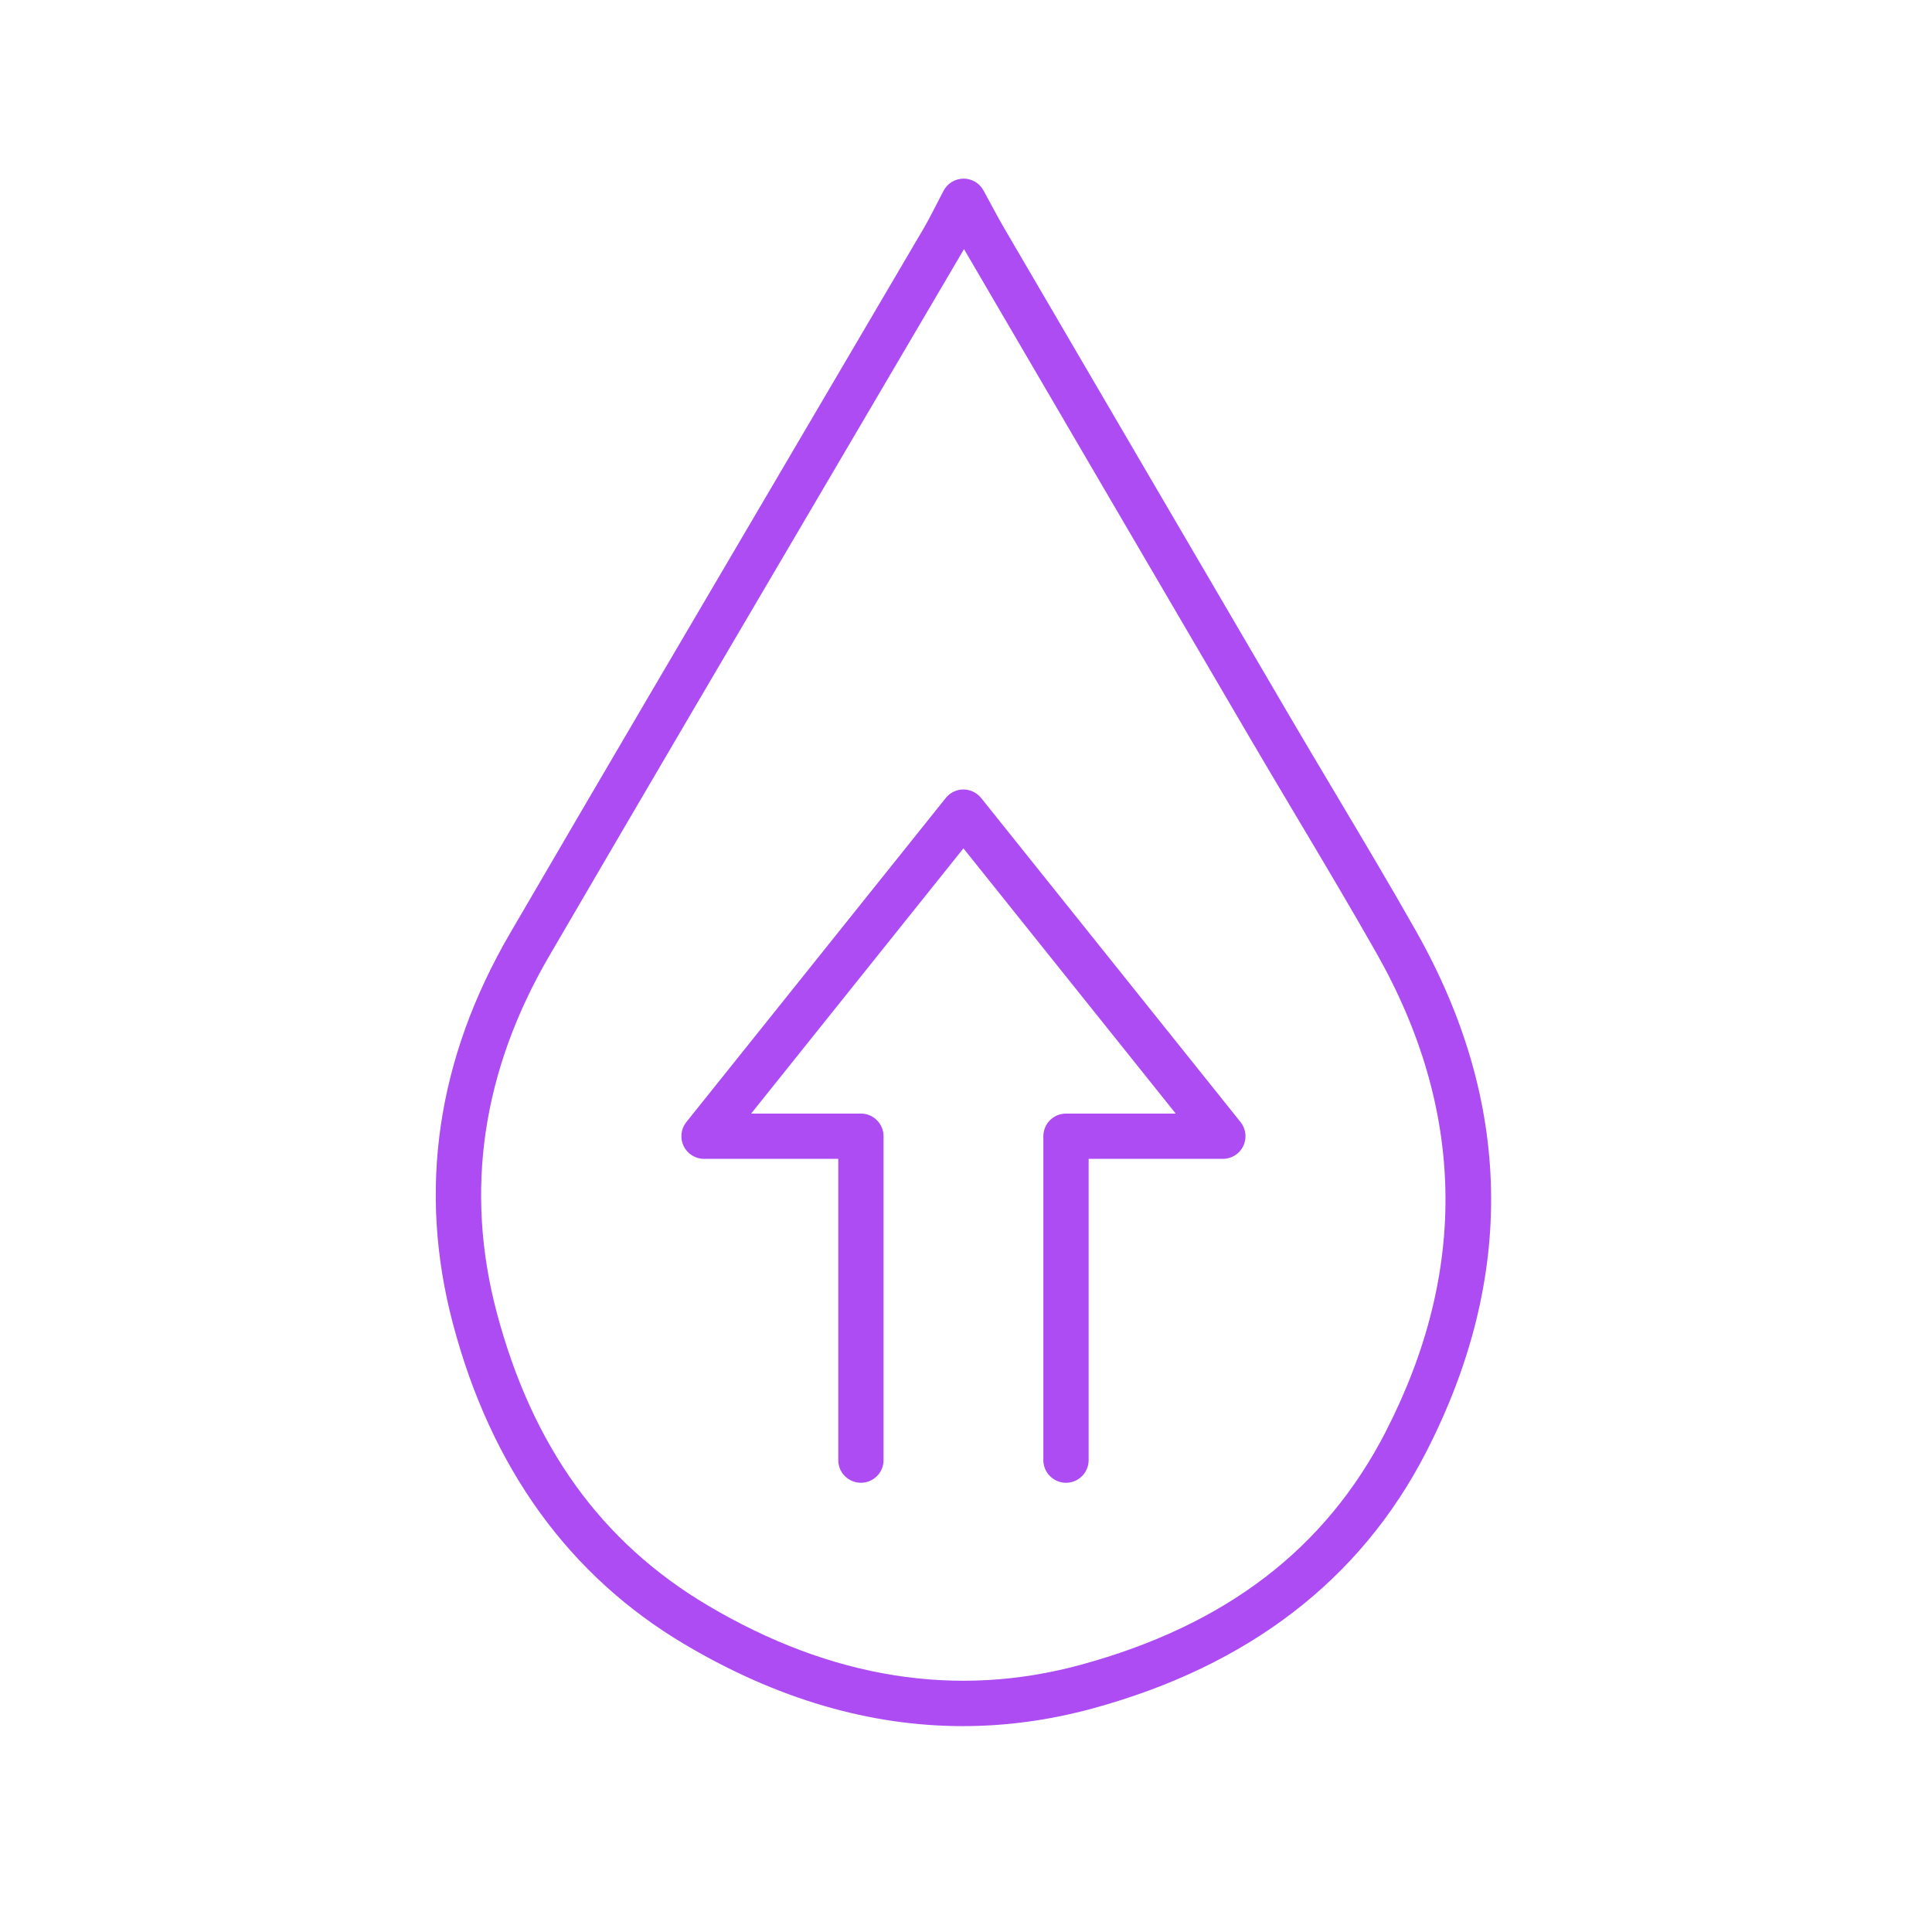
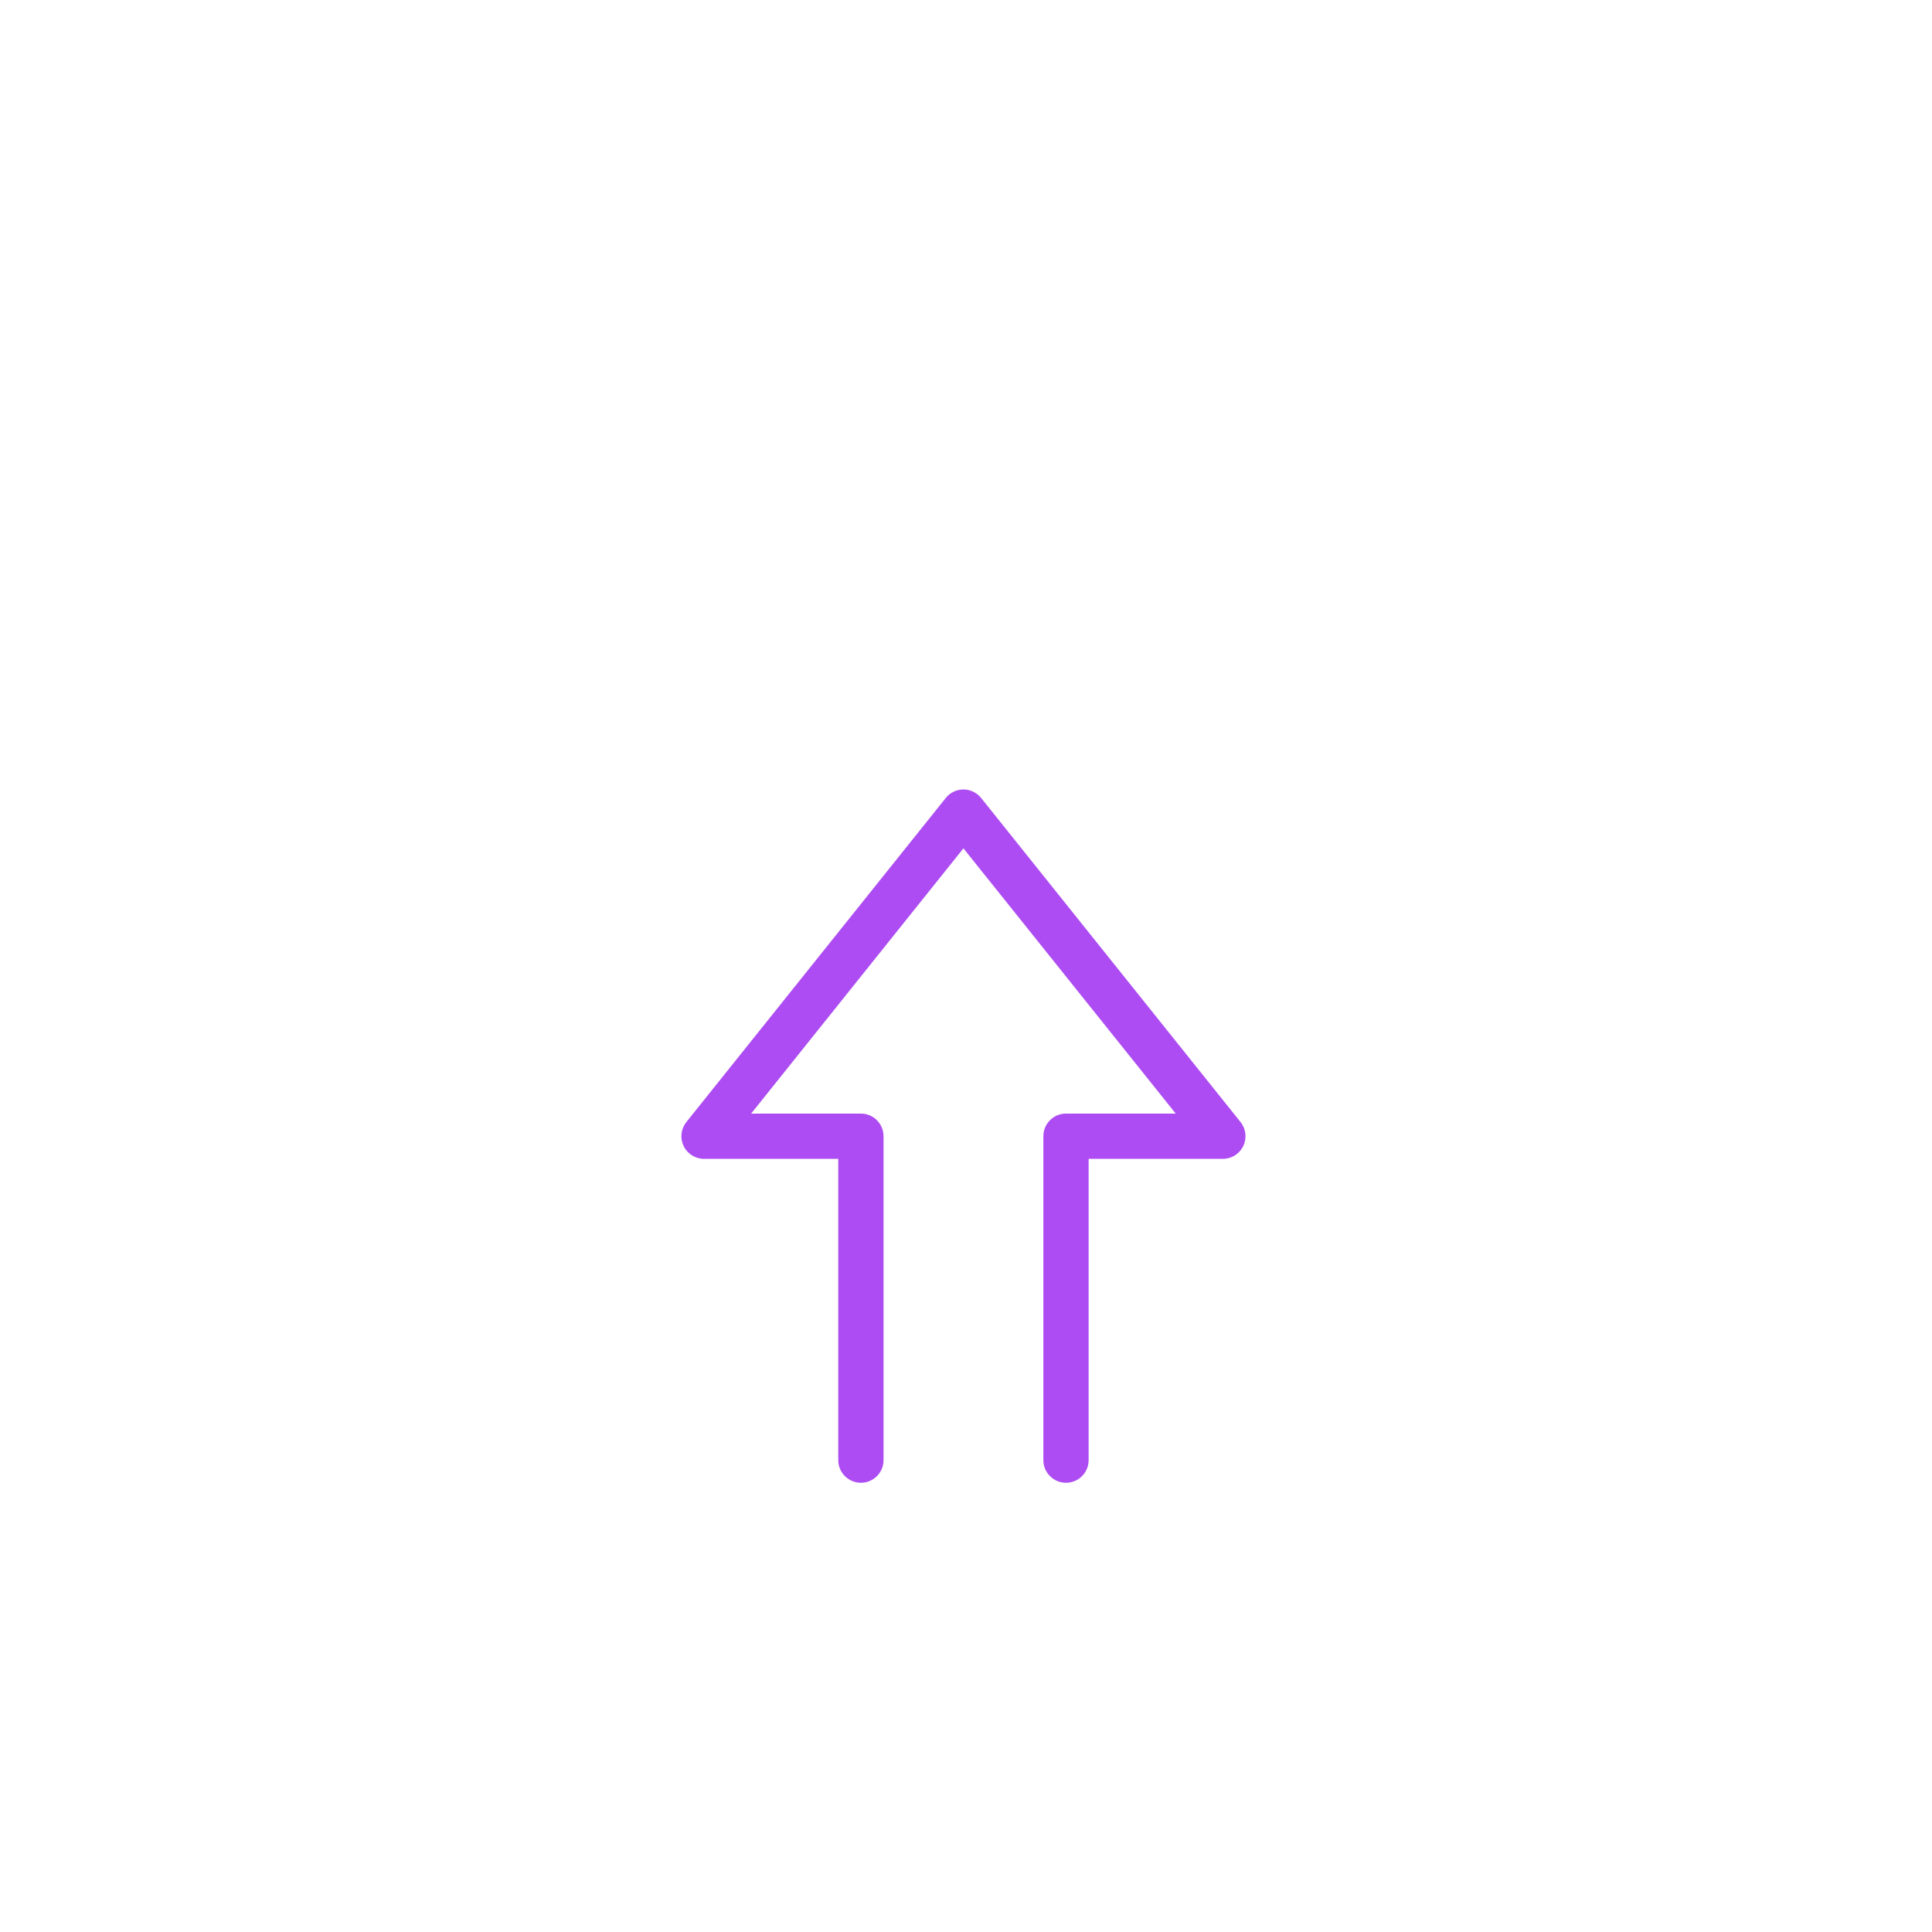
<svg xmlns="http://www.w3.org/2000/svg" id="uuid-18262fad-fb9a-4898-928f-0d7c68ddd033" viewBox="0 0 512 512">
  <path d="m364.79,252.6c-6.88-12.13-14.15-24.35-21.19-36.16-4.1-6.89-8.35-14.01-12.47-21.06-24.36-41.59-49.09-83.9-73-124.82l-2.58-4.42s-.05-.08-.07-.12c-.08.15-.17.29-.25.44-11.8,20.11-23.62,40.2-35.44,60.3-24.39,41.47-49.61,84.34-74.24,126.61-17.77,30.48-22.44,62.26-13.9,94.45,9.43,35.52,27.72,60.92,55.93,77.65,32.71,19.4,65.96,24.69,98.83,15.73,38.42-10.47,64.88-30.71,80.88-61.86,21.87-42.58,21.03-85.22-2.49-126.73Zm-35.32,51.11c-1,2.08-3.1,3.4-5.41,3.4h-35.57v79.84c0,3.31-2.69,6-6,6s-6-2.69-6-6h-42.34c0,3.31-2.69,6-6,6s-6-2.69-6-6v-79.84h-35.57c-2.31,0-4.41-1.32-5.41-3.4s-.72-4.55.72-6.35l68.75-85.89c1.14-1.42,2.86-2.25,4.68-2.25s3.55.83,4.68,2.25l68.75,85.89c1.44,1.8,1.72,4.27.72,6.35Z" fill="none" />
-   <path d="m375.23,246.68c-6.94-12.25-14.25-24.52-21.32-36.39-4.09-6.87-8.32-13.97-12.43-20.98-24.36-41.59-49.08-83.9-73-124.81l-2.58-4.42c-1.05-1.79-2.06-3.67-3.23-5.85-.63-1.16-1.3-2.41-2.04-3.77-1.05-1.92-3.07-3.12-5.26-3.12h-.05c-2.21.02-4.23,1.25-5.26,3.2-.81,1.55-1.51,2.91-2.15,4.15-1.16,2.25-2.07,4.02-3.04,5.68-11.8,20.1-23.62,40.2-35.43,60.29-24.39,41.48-49.62,84.37-74.26,126.65-19.43,33.34-24.52,68.19-15.13,103.57,10.13,38.18,30.79,66.74,61.4,84.89,24.33,14.43,49.01,21.67,73.73,21.67,11.46,0,22.93-1.56,34.37-4.68,41.28-11.25,71.02-34.11,88.4-67.95,23.83-46.4,22.92-92.88-2.73-138.13Zm-7.95,132.65c-16,31.15-42.46,51.39-80.88,61.86-32.87,8.96-66.12,3.66-98.83-15.73-28.2-16.72-46.5-42.12-55.93-77.65-8.54-32.19-3.87-63.96,13.9-94.45,24.63-42.27,49.85-85.14,74.24-126.61,11.82-20.1,23.64-40.19,35.44-60.3.08-.15.17-.29.25-.44.02.04.05.08.07.12l2.58,4.42c23.91,40.92,48.64,83.23,73,124.82,4.13,7.04,8.37,14.17,12.47,21.06,7.04,11.81,14.31,24.03,21.19,36.16,23.52,41.51,24.36,84.16,2.49,126.73Z" fill="#ad4cf2" />
  <path d="m260,211.47c-1.14-1.42-2.86-2.25-4.68-2.25s-3.55.83-4.68,2.25l-68.75,85.89c-1.44,1.8-1.72,4.27-.72,6.35s3.1,3.4,5.41,3.4h35.57v79.84c0,3.31,2.69,6,6,6s6-2.69,6-6h0v-85.84c0-3.31-2.69-6-6-6h-29.09l56.26-70.29,56.26,70.29h-29.08c-3.31,0-6,2.69-6,6v85.84h0c0,3.31,2.69,6,6,6s6-2.69,6-6v-79.84h35.57c2.31,0,4.41-1.32,5.41-3.4s.72-4.55-.72-6.35l-68.75-85.89Z" fill="#ad4cf2" />
</svg>